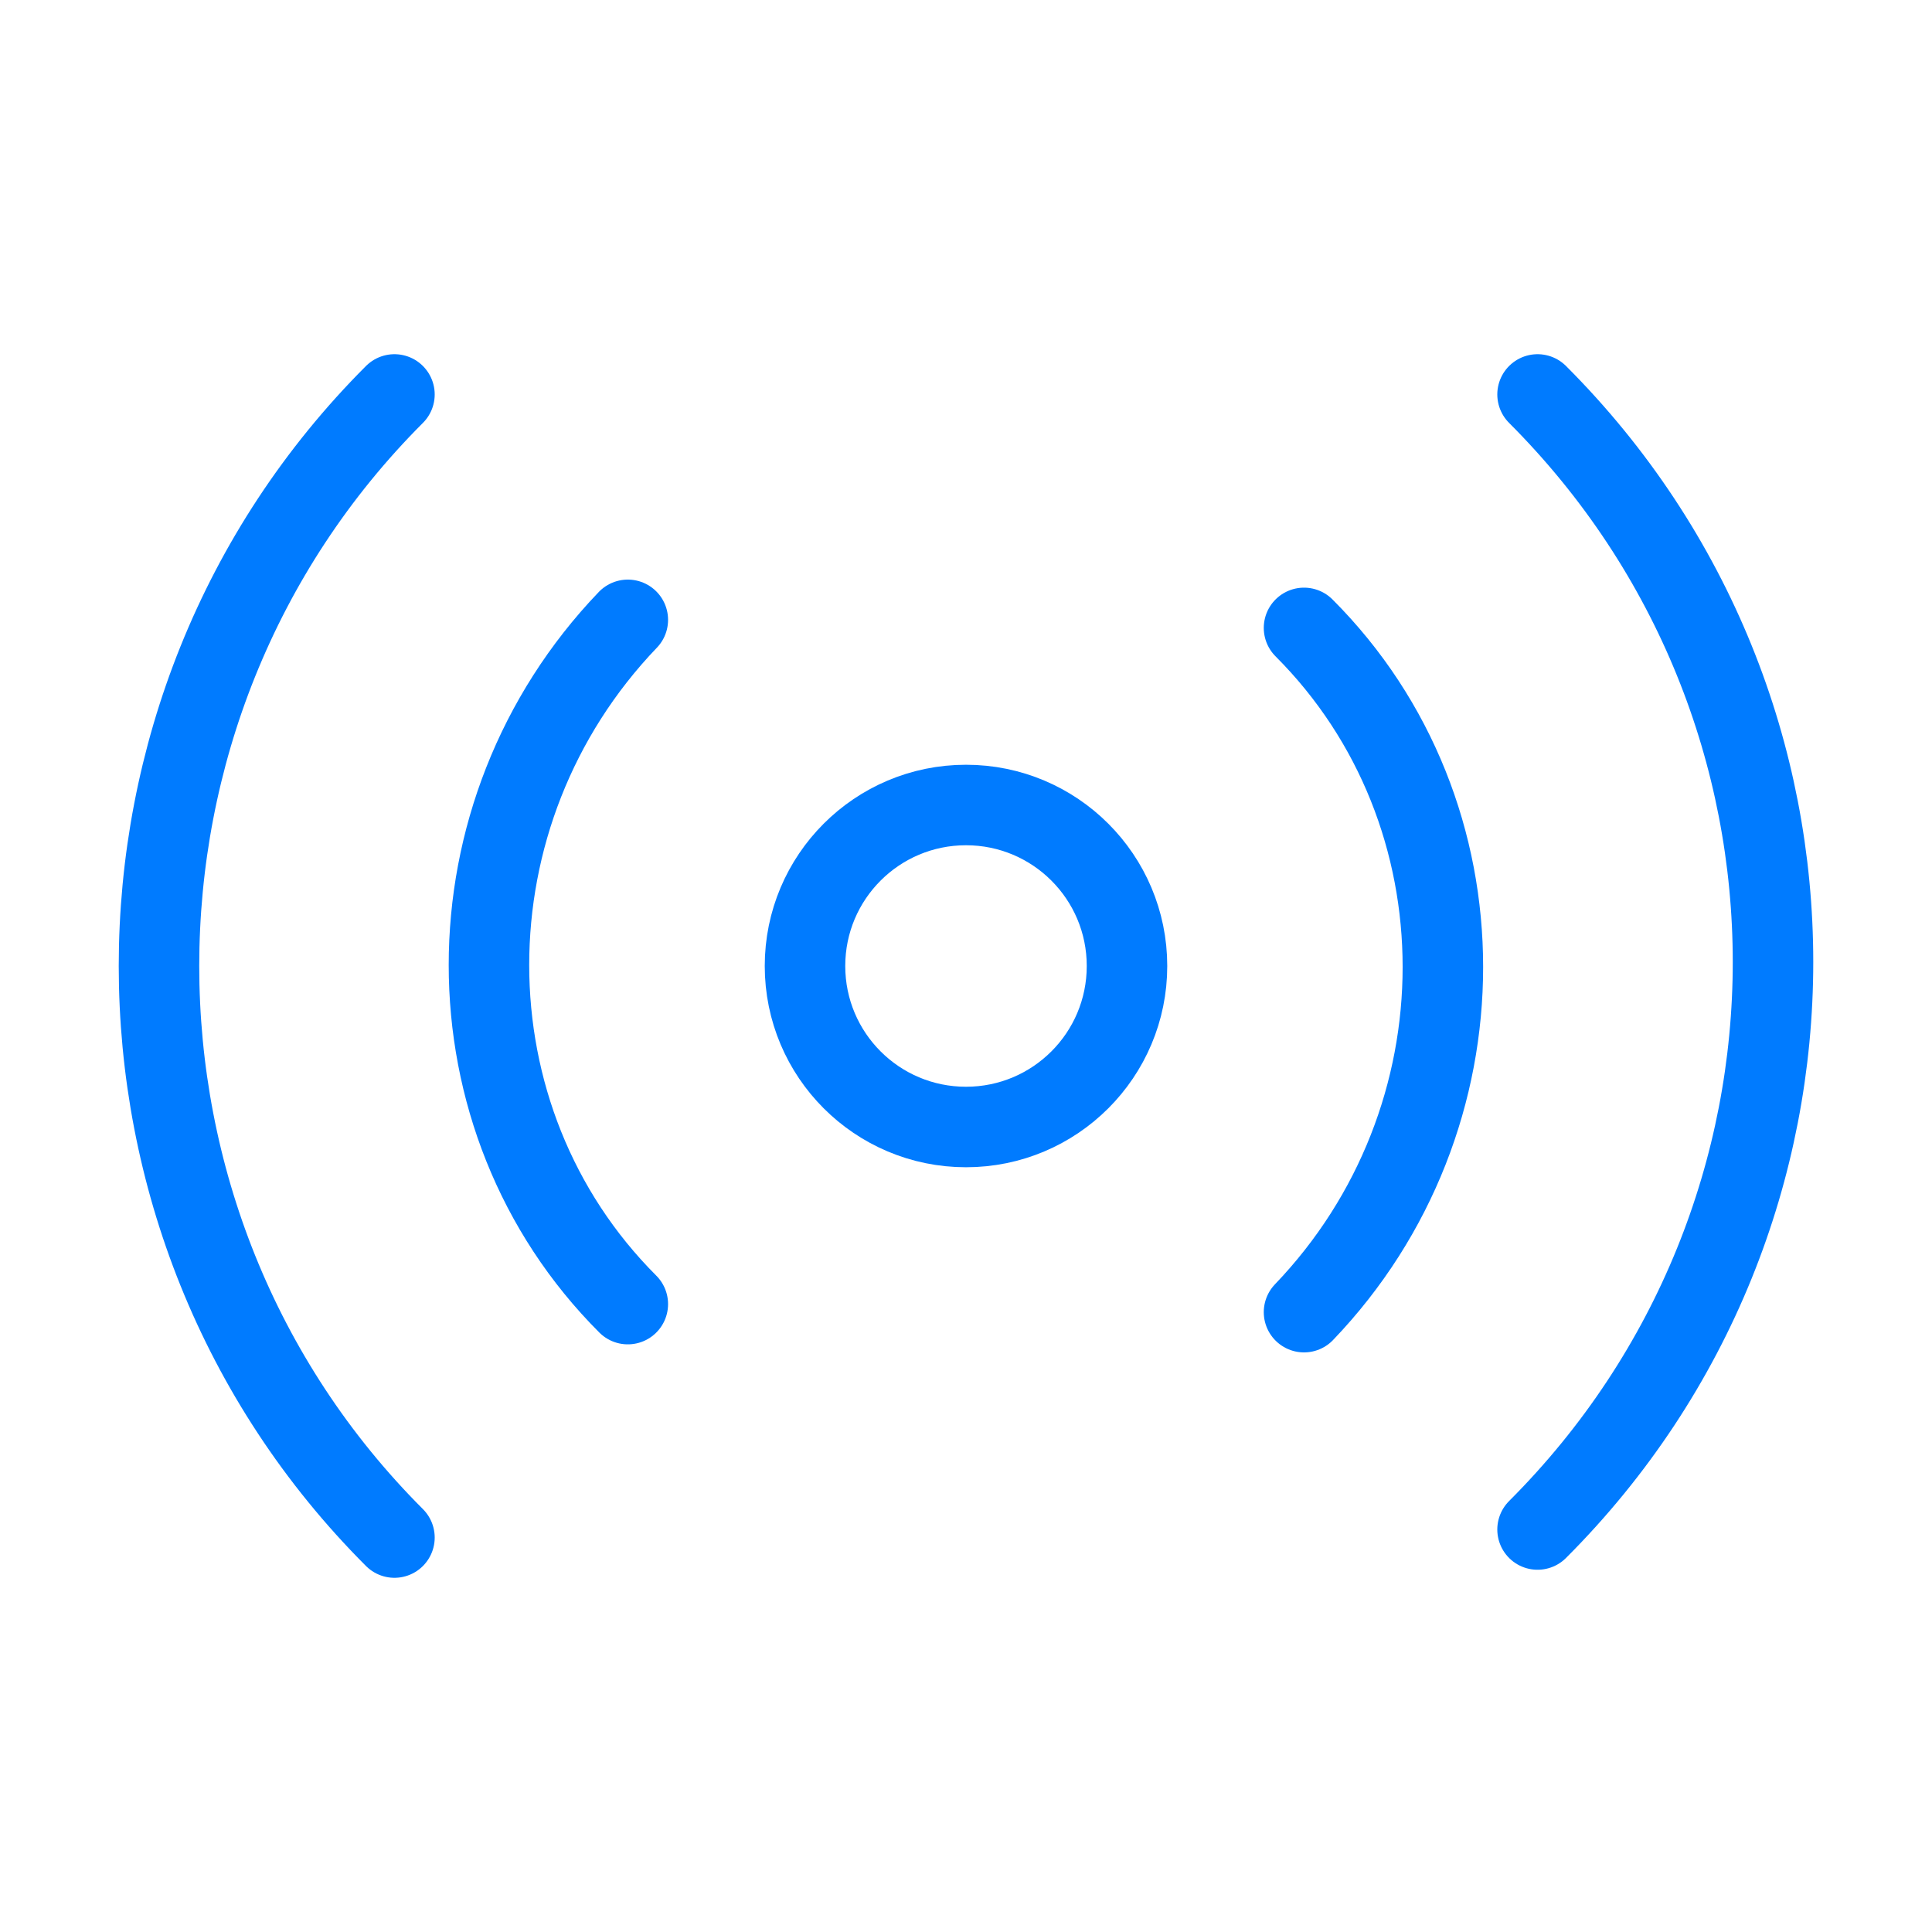
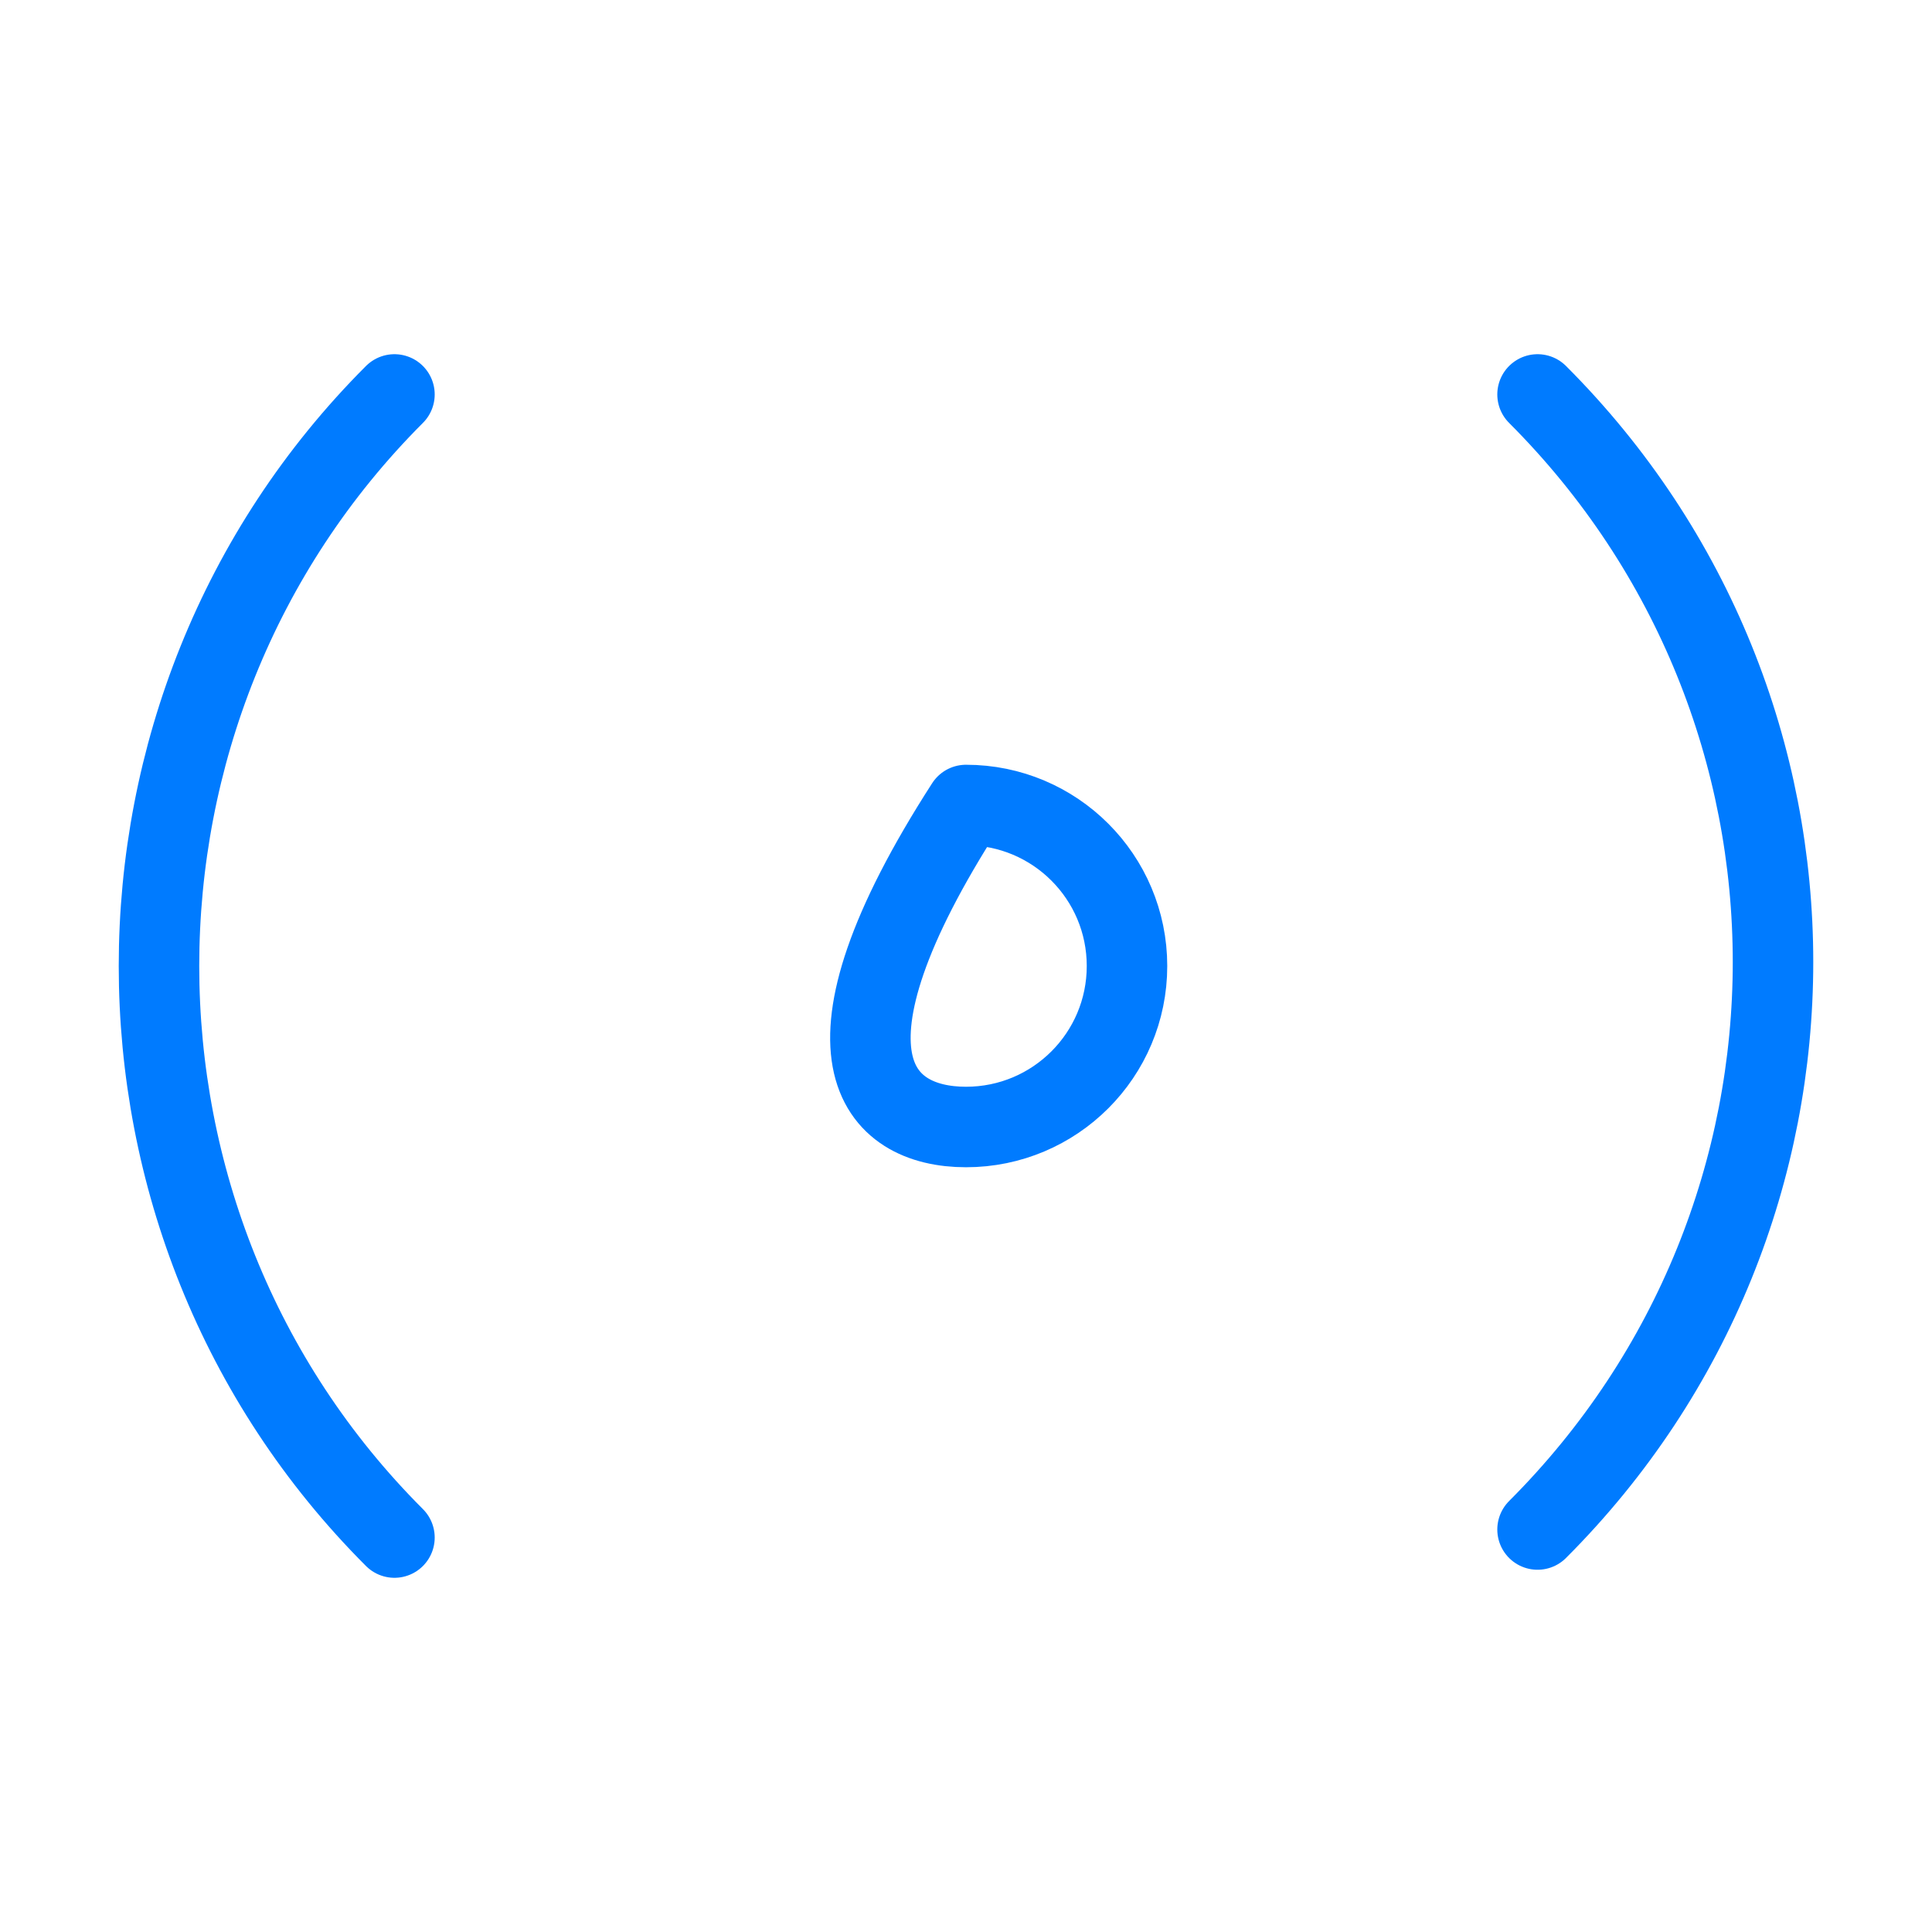
<svg xmlns="http://www.w3.org/2000/svg" width="24" height="24" viewBox="0 0 24 24" fill="none">
  <path d="M4.9 19.1C1 15.2 1 8.8 4.9 4.9" stroke="#007BFF" stroke-linecap="round" stroke-linejoin="round" />
-   <path d="M7.799 16.2C5.499 13.9 5.499 10.1 7.799 7.7" stroke="#007BFF" stroke-linecap="round" stroke-linejoin="round" />
-   <path d="M12 14C13.105 14 14 13.105 14 12C14 10.895 13.105 10 12 10C10.895 10 10 10.895 10 12C10 13.105 10.895 14 12 14Z" stroke="#007BFF" stroke-linecap="round" stroke-linejoin="round" />
-   <path d="M16.199 7.8C18.499 10.1 18.499 13.9 16.199 16.3" stroke="#007BFF" stroke-linecap="round" stroke-linejoin="round" />
+   <path d="M12 14C13.105 14 14 13.105 14 12C14 10.895 13.105 10 12 10C10 13.105 10.895 14 12 14Z" stroke="#007BFF" stroke-linecap="round" stroke-linejoin="round" />
  <path d="M19.1 4.9C23 8.8 23 15.1 19.1 19" stroke="#007BFF" stroke-linecap="round" stroke-linejoin="round" />
</svg>